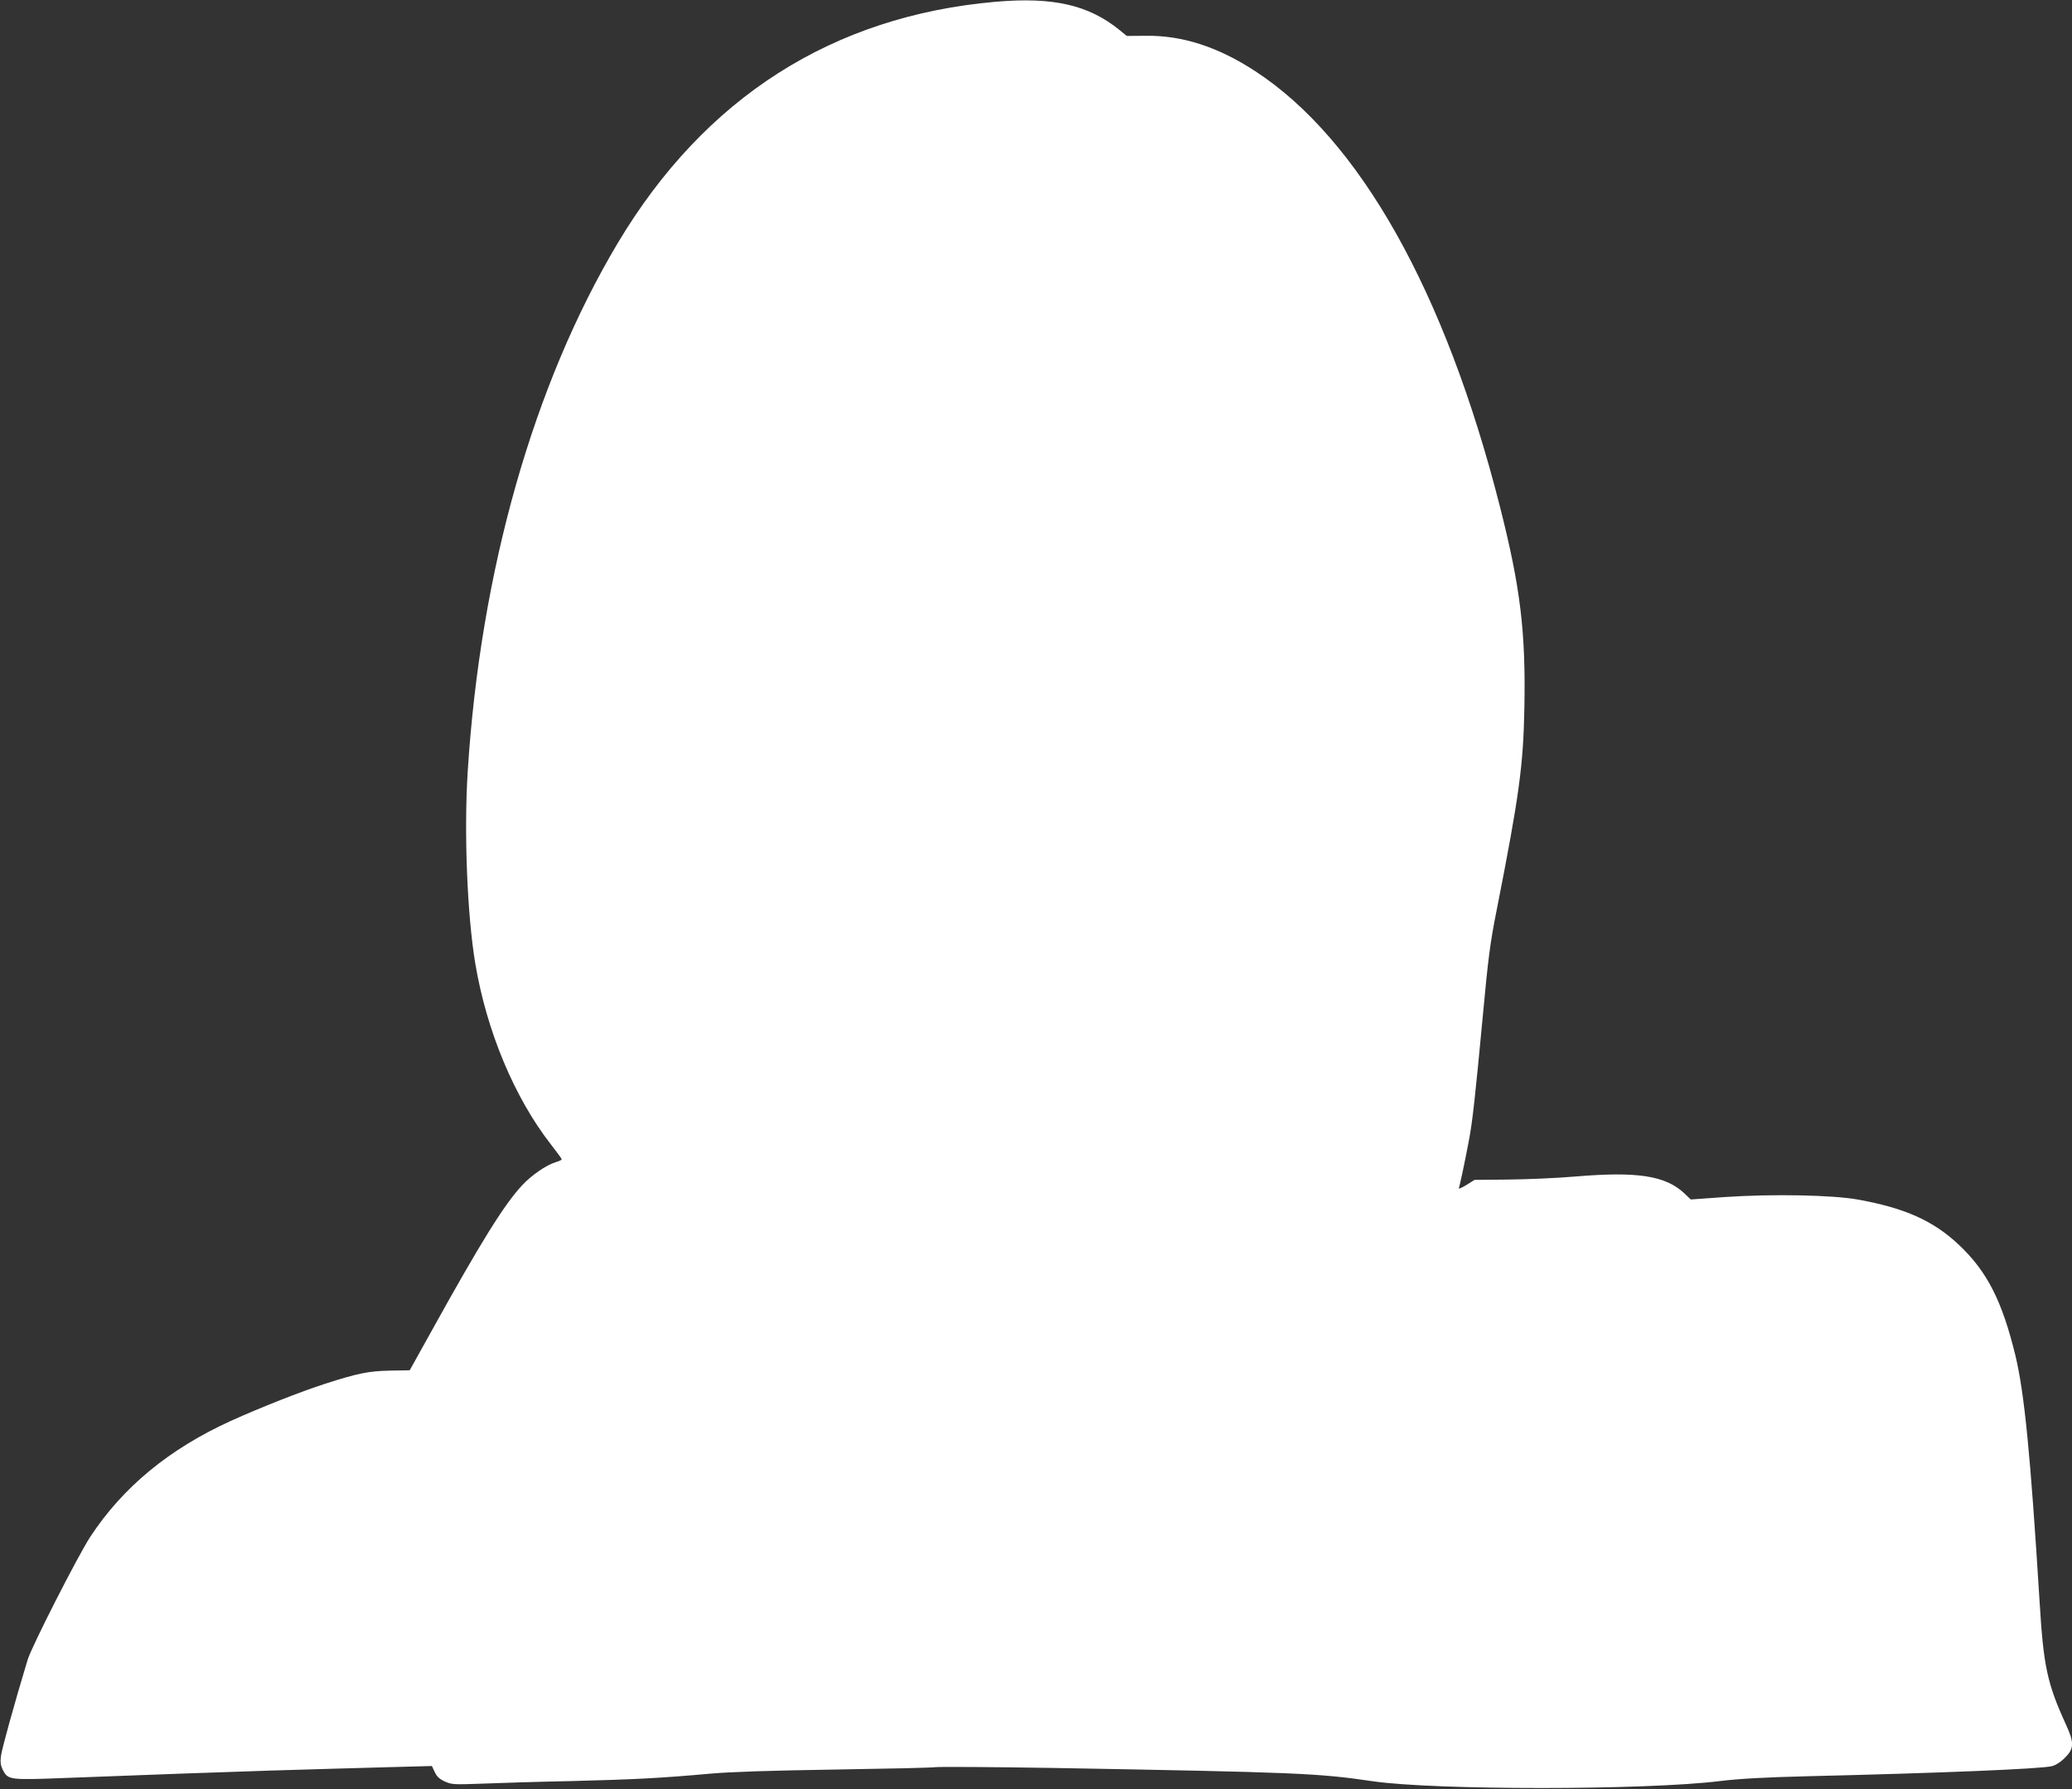
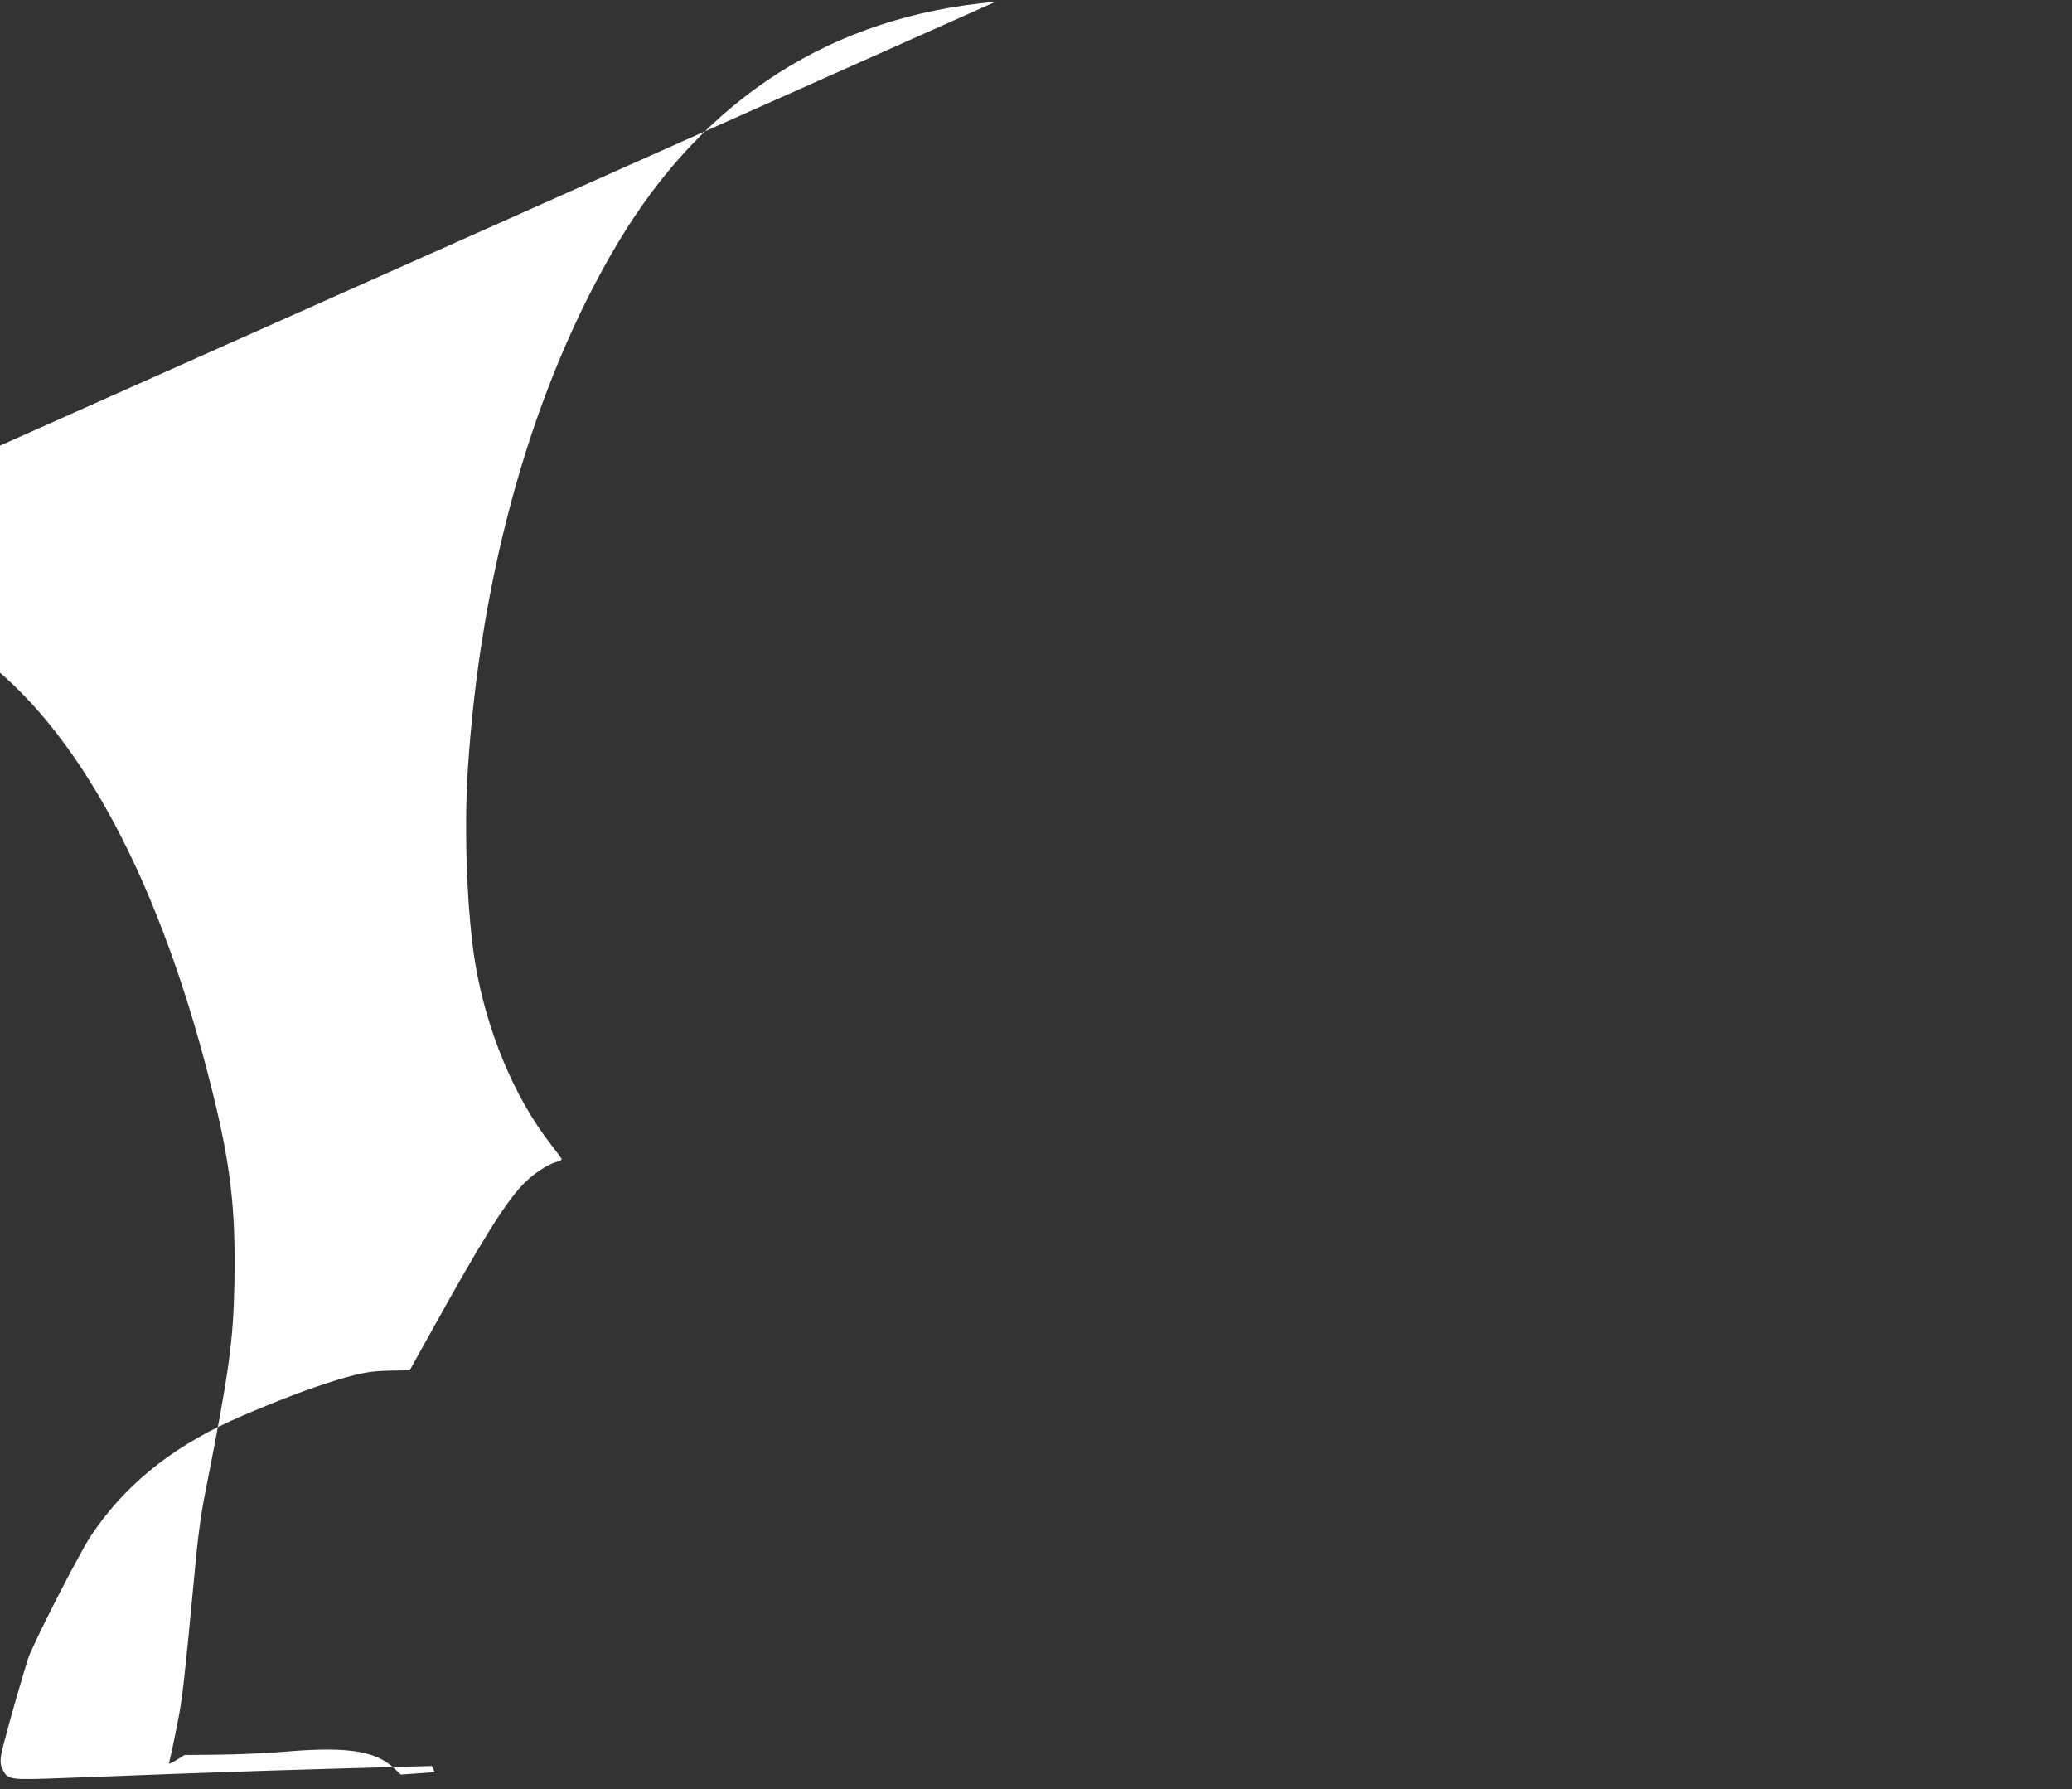
<svg xmlns="http://www.w3.org/2000/svg" version="1.0" width="1280pt" height="1105pt" viewBox="0 0 1280 1105" preserveAspectRatio="xMidYMid meet">
  <rect x="0" y="0" width="1280" height="1105" fill="#333333" stroke="none" />
  <g transform="translate(0,1105) scale(0.1,-0.1)" fill="#ffffff" stroke="none">
-     <path d="M6150 11039 c-1007 -88 -1797 -592 -2333 -1489 -522 -874 -850 -2029 -928 -3270 -23 -374 -3 -880 47 -1180 70 -419 243 -831 468 -1119 36 -46 66 -87 66 -91 0 -4 -17 -12 -38 -18 -57 -17 -150 -81 -207 -143 -110 -118 -254 -349 -561 -903 l-133 -239 -123 -2 c-133 -3 -200 -17 -399 -81 -144 -46 -403 -148 -584 -230 -380 -173 -666 -409 -867 -715 -75 -114 -363 -679 -387 -759 -83 -274 -160 -553 -165 -595 -5 -38 -2 -59 11 -85 32 -63 40 -64 382 -51 656 25 822 31 1276 46 259 8 588 17 731 21 l262 7 18 -38 c13 -28 30 -43 63 -58 42 -19 58 -19 226 -13 99 4 349 12 555 16 391 10 550 18 860 46 126 11 369 19 760 25 316 5 600 11 630 15 30 3 359 1 730 -5 1503 -27 1631 -32 1970 -82 383 -56 1684 -56 2145 1 124 15 272 23 545 30 804 19 1441 45 1505 62 25 6 56 26 82 53 56 55 57 92 7 201 -117 256 -140 361 -164 759 -57 918 -94 1292 -150 1525 -82 336 -175 519 -350 683 -156 147 -332 226 -620 278 -157 29 -534 36 -825 16 l-210 -15 -40 38 c-116 109 -290 136 -670 104 -115 -10 -304 -18 -418 -19 l-208 -2 -51 -32 c-28 -17 -48 -26 -46 -19 6 14 39 170 62 293 22 112 40 279 86 768 33 358 46 457 85 652 140 710 165 894 172 1250 9 472 -24 747 -152 1250 -337 1325 -865 2264 -1510 2685 -231 151 -452 222 -676 219 l-118 -1 -43 35 c-193 157 -412 207 -768 176z" />
+     <path d="M6150 11039 c-1007 -88 -1797 -592 -2333 -1489 -522 -874 -850 -2029 -928 -3270 -23 -374 -3 -880 47 -1180 70 -419 243 -831 468 -1119 36 -46 66 -87 66 -91 0 -4 -17 -12 -38 -18 -57 -17 -150 -81 -207 -143 -110 -118 -254 -349 -561 -903 l-133 -239 -123 -2 c-133 -3 -200 -17 -399 -81 -144 -46 -403 -148 -584 -230 -380 -173 -666 -409 -867 -715 -75 -114 -363 -679 -387 -759 -83 -274 -160 -553 -165 -595 -5 -38 -2 -59 11 -85 32 -63 40 -64 382 -51 656 25 822 31 1276 46 259 8 588 17 731 21 l262 7 18 -38 l-210 -15 -40 38 c-116 109 -290 136 -670 104 -115 -10 -304 -18 -418 -19 l-208 -2 -51 -32 c-28 -17 -48 -26 -46 -19 6 14 39 170 62 293 22 112 40 279 86 768 33 358 46 457 85 652 140 710 165 894 172 1250 9 472 -24 747 -152 1250 -337 1325 -865 2264 -1510 2685 -231 151 -452 222 -676 219 l-118 -1 -43 35 c-193 157 -412 207 -768 176z" />
  </g>
</svg>